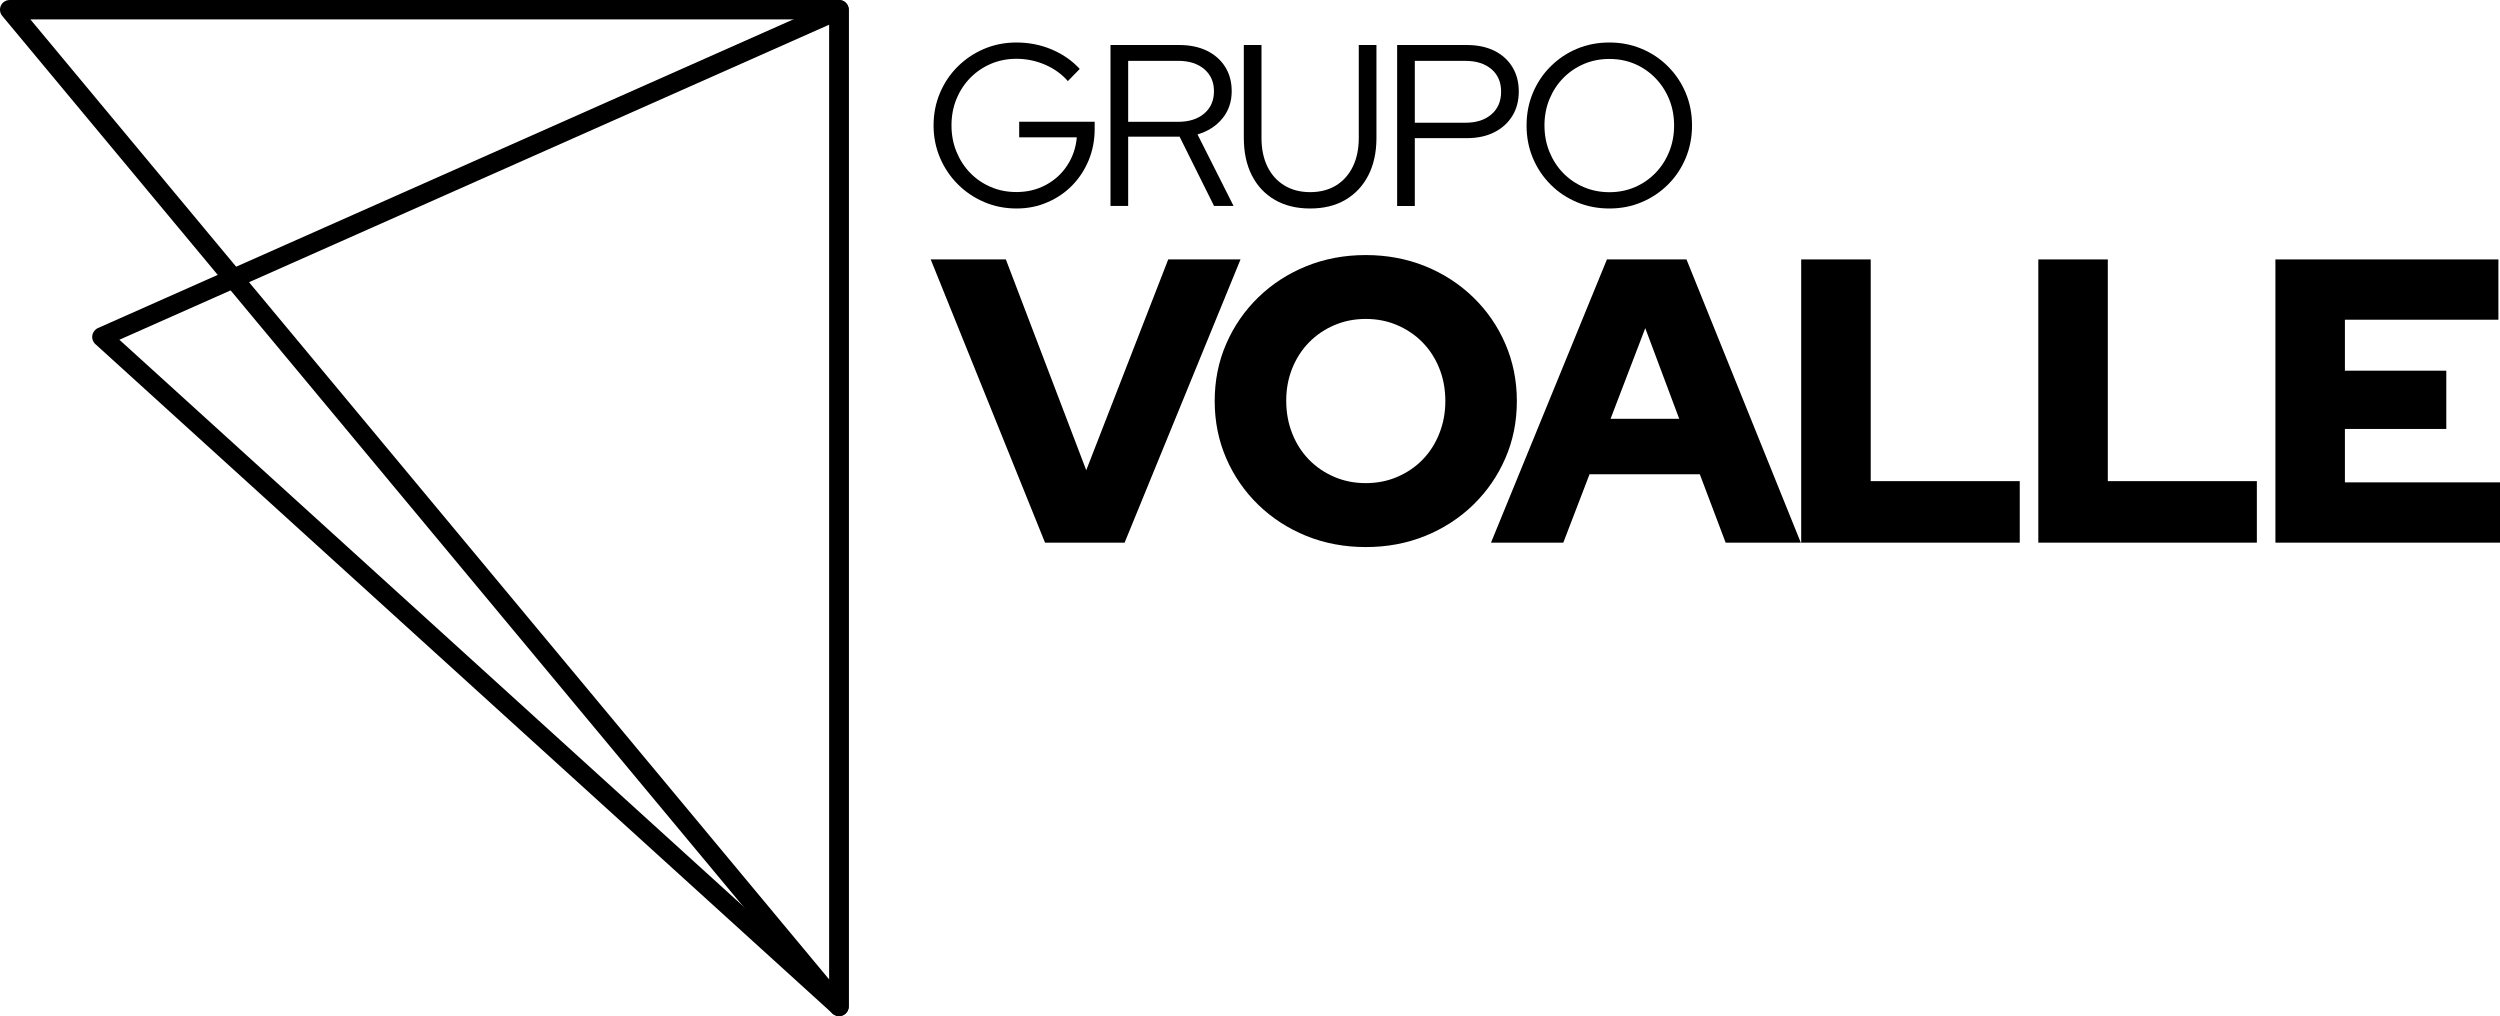
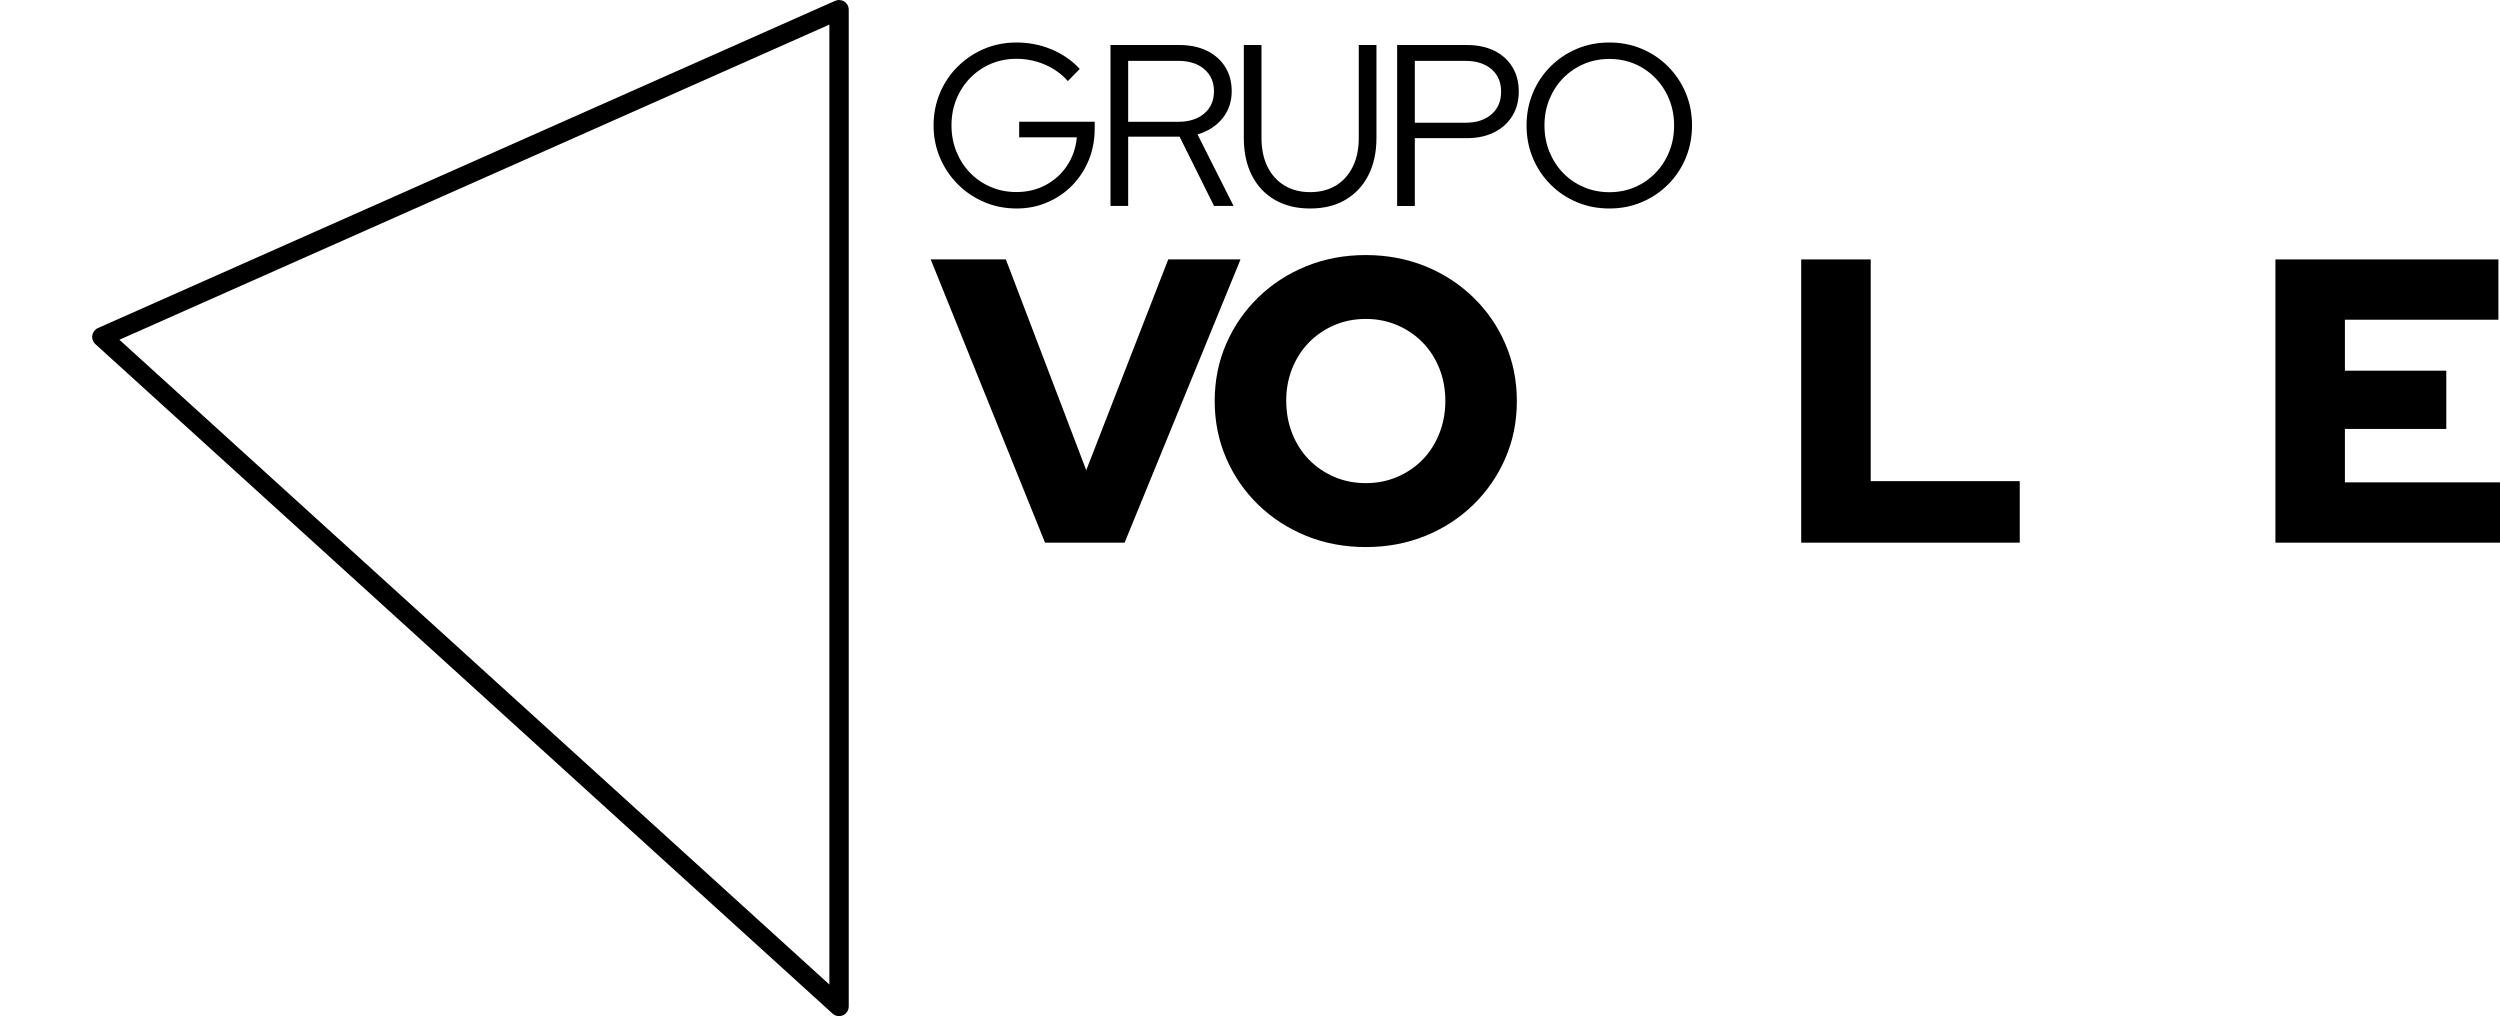
<svg xmlns="http://www.w3.org/2000/svg" fill="none" height="100%" overflow="visible" preserveAspectRatio="none" style="display: block;" viewBox="0 0 131 53.245" width="100%">
  <g id="logo">
    <g id="logo_2">
      <path d="M43.967 53.245C43.842 53.245 43.72 53.199 43.627 53.113L4.998 18.032C4.871 17.917 4.81 17.744 4.838 17.574C4.866 17.404 4.978 17.259 5.132 17.19L43.761 0.043C43.918 -0.025 44.098 -0.012 44.243 0.082C44.388 0.176 44.474 0.336 44.474 0.509V52.737C44.474 52.938 44.355 53.121 44.172 53.202C44.106 53.23 44.038 53.245 43.967 53.245ZM6.256 17.803L43.459 51.588V1.289L6.256 17.803Z" fill="black" />
-       <path d="M43.967 53.245C43.819 53.245 43.674 53.182 43.575 53.063L0.118 0.834C-0.009 0.682 -0.035 0.471 0.047 0.293C0.13 0.115 0.311 0.001 0.506 0.001H43.966C44.245 0.001 44.474 0.229 44.474 0.509V52.737C44.474 52.95 44.339 53.141 44.138 53.215C44.083 53.235 44.025 53.245 43.967 53.245ZM1.592 1.017L43.458 51.334V1.017H1.592Z" fill="black" />
      <path d="M53.273 10.925C52.664 10.925 52.096 10.813 51.571 10.587C51.045 10.363 50.584 10.05 50.188 9.654C49.792 9.257 49.48 8.795 49.257 8.269C49.033 7.742 48.919 7.178 48.919 6.576C48.919 5.973 49.028 5.409 49.249 4.883C49.47 4.357 49.777 3.894 50.175 3.498C50.571 3.101 51.033 2.789 51.558 2.565C52.083 2.341 52.649 2.227 53.261 2.227C53.91 2.227 54.524 2.346 55.1 2.588C55.676 2.829 56.171 3.17 56.579 3.612L55.955 4.25C55.636 3.882 55.235 3.594 54.758 3.388C54.281 3.183 53.781 3.081 53.261 3.081C52.779 3.081 52.332 3.17 51.921 3.345C51.507 3.523 51.147 3.77 50.837 4.085C50.528 4.403 50.289 4.771 50.117 5.193C49.944 5.615 49.858 6.075 49.858 6.573C49.858 7.064 49.944 7.521 50.117 7.946C50.289 8.37 50.53 8.744 50.837 9.059C51.147 9.377 51.507 9.623 51.921 9.799C52.334 9.977 52.781 10.063 53.261 10.063C53.829 10.063 54.344 9.939 54.806 9.689C55.268 9.44 55.641 9.1 55.925 8.665C56.209 8.23 56.376 7.742 56.425 7.196H53.405V6.378H57.361V6.751C57.361 7.338 57.257 7.885 57.049 8.391C56.841 8.896 56.551 9.339 56.184 9.715C55.816 10.091 55.382 10.389 54.885 10.599C54.387 10.818 53.849 10.925 53.273 10.925Z" fill="black" />
      <path d="M58.19 10.793V2.359H61.798C62.351 2.359 62.833 2.461 63.242 2.659C63.651 2.86 63.97 3.142 64.198 3.503C64.427 3.864 64.541 4.291 64.541 4.779C64.541 5.333 64.379 5.808 64.054 6.207C63.729 6.604 63.295 6.883 62.75 7.044L64.638 10.79H63.615L61.811 7.163H59.116V10.79H58.19V10.793ZM59.116 6.383H61.737C62.306 6.383 62.762 6.238 63.102 5.948C63.442 5.658 63.612 5.269 63.612 4.779C63.612 4.296 63.442 3.912 63.102 3.622C62.762 3.333 62.306 3.188 61.737 3.188H59.116V6.383Z" fill="black" />
      <path d="M68.652 10.925C67.939 10.925 67.32 10.775 66.8 10.472C66.28 10.17 65.879 9.743 65.597 9.189C65.316 8.635 65.176 7.981 65.176 7.227V2.359H66.102V7.227C66.102 7.804 66.206 8.307 66.414 8.731C66.622 9.156 66.919 9.486 67.305 9.72C67.691 9.954 68.14 10.068 68.652 10.068C69.172 10.068 69.624 9.951 70.005 9.72C70.385 9.486 70.68 9.158 70.888 8.731C71.096 8.307 71.2 7.804 71.2 7.227V2.359H72.126V7.227C72.126 7.981 71.984 8.635 71.7 9.189C71.415 9.743 71.014 10.17 70.497 10.472C69.982 10.775 69.365 10.925 68.652 10.925Z" fill="black" />
      <path d="M73.21 10.793V2.359H76.866C77.419 2.359 77.899 2.461 78.302 2.659C78.706 2.86 79.02 3.142 79.246 3.508C79.47 3.874 79.584 4.301 79.584 4.792C79.584 5.282 79.472 5.709 79.246 6.075C79.02 6.441 78.706 6.726 78.297 6.932C77.889 7.138 77.412 7.239 76.866 7.239H74.136V10.793H73.21ZM74.136 6.431H76.793C77.361 6.431 77.815 6.284 78.153 5.991C78.49 5.699 78.658 5.302 78.658 4.804C78.658 4.306 78.49 3.912 78.153 3.625C77.815 3.338 77.364 3.19 76.793 3.19H74.136V6.431Z" fill="black" />
      <path d="M84.333 10.925C83.724 10.925 83.156 10.816 82.63 10.594C82.105 10.373 81.643 10.066 81.248 9.667C80.852 9.27 80.542 8.807 80.322 8.281C80.101 7.755 79.992 7.188 79.992 6.576C79.992 5.966 80.101 5.396 80.322 4.87C80.542 4.344 80.849 3.882 81.248 3.485C81.643 3.089 82.105 2.778 82.63 2.557C83.156 2.336 83.722 2.227 84.333 2.227C84.934 2.227 85.498 2.336 86.023 2.557C86.548 2.778 87.01 3.086 87.406 3.485C87.802 3.882 88.111 4.344 88.332 4.87C88.553 5.396 88.662 5.966 88.662 6.576C88.662 7.186 88.55 7.755 88.332 8.281C88.111 8.807 87.804 9.27 87.406 9.667C87.01 10.063 86.548 10.373 86.023 10.594C85.498 10.816 84.934 10.925 84.333 10.925ZM84.333 10.071C84.815 10.071 85.259 9.982 85.668 9.806C86.076 9.631 86.436 9.382 86.743 9.067C87.053 8.749 87.292 8.378 87.464 7.953C87.637 7.529 87.723 7.069 87.723 6.581C87.723 6.083 87.637 5.623 87.464 5.201C87.292 4.779 87.05 4.41 86.743 4.093C86.434 3.775 86.076 3.528 85.668 3.353C85.259 3.177 84.813 3.089 84.333 3.089C83.853 3.089 83.404 3.177 82.993 3.353C82.58 3.531 82.219 3.777 81.91 4.093C81.6 4.41 81.362 4.779 81.189 5.201C81.017 5.623 80.93 6.078 80.93 6.568C80.93 7.066 81.017 7.529 81.189 7.953C81.362 8.378 81.603 8.752 81.91 9.067C82.219 9.384 82.58 9.631 82.993 9.806C83.404 9.982 83.853 10.071 84.333 10.071Z" fill="black" />
      <path d="M54.76 28.435L48.769 13.594H52.707L56.919 24.64L61.215 13.594H65.003L58.929 28.435H54.76Z" fill="black" />
      <path d="M71.567 28.666C70.453 28.666 69.415 28.471 68.456 28.084C67.497 27.695 66.657 27.151 65.936 26.453C65.216 25.753 64.655 24.94 64.254 24.015C63.853 23.09 63.65 22.088 63.65 21.016C63.65 19.941 63.851 18.942 64.254 18.016C64.655 17.091 65.218 16.278 65.936 15.579C66.657 14.88 67.494 14.336 68.456 13.947C69.415 13.558 70.453 13.365 71.567 13.365C72.681 13.365 73.719 13.561 74.678 13.947C75.637 14.336 76.477 14.88 77.197 15.579C77.918 16.278 78.479 17.091 78.879 18.016C79.28 18.942 79.483 19.943 79.483 21.016C79.483 22.091 79.283 23.09 78.879 24.015C78.479 24.94 77.915 25.753 77.197 26.453C76.477 27.151 75.637 27.695 74.678 28.084C73.716 28.473 72.681 28.666 71.567 28.666ZM71.567 25.316C72.161 25.316 72.709 25.207 73.219 24.988C73.726 24.77 74.168 24.47 74.541 24.089C74.914 23.707 75.208 23.252 75.418 22.721C75.629 22.192 75.736 21.623 75.736 21.016C75.736 20.393 75.629 19.821 75.418 19.297C75.208 18.774 74.914 18.321 74.541 17.94C74.168 17.559 73.726 17.259 73.219 17.04C72.711 16.822 72.161 16.712 71.567 16.712C70.973 16.712 70.425 16.822 69.915 17.04C69.405 17.259 68.966 17.559 68.593 17.94C68.22 18.321 67.926 18.774 67.715 19.297C67.504 19.821 67.398 20.385 67.398 20.993C67.398 21.616 67.504 22.19 67.715 22.721C67.926 23.252 68.22 23.707 68.593 24.089C68.966 24.47 69.407 24.77 69.915 24.988C70.422 25.207 70.973 25.316 71.567 25.316Z" fill="black" />
-       <path d="M78.128 28.435L84.203 13.594H88.372L94.362 28.435H90.424L89.07 24.851H83.292L81.917 28.435H78.128ZM84.393 21.946H87.991L86.212 17.195L84.393 21.946Z" fill="black" />
      <path d="M94.383 28.435V13.594H98.025V25.212H105.835V28.435H94.383Z" fill="black" />
-       <path d="M106.808 28.435V13.594H110.449V25.212H118.259V28.435H106.808Z" fill="black" />
      <path d="M119.232 28.435V13.594H130.916V16.753H122.873V19.424H128.186V22.477H122.873V25.276H131V28.435H119.232Z" fill="black" />
    </g>
  </g>
</svg>